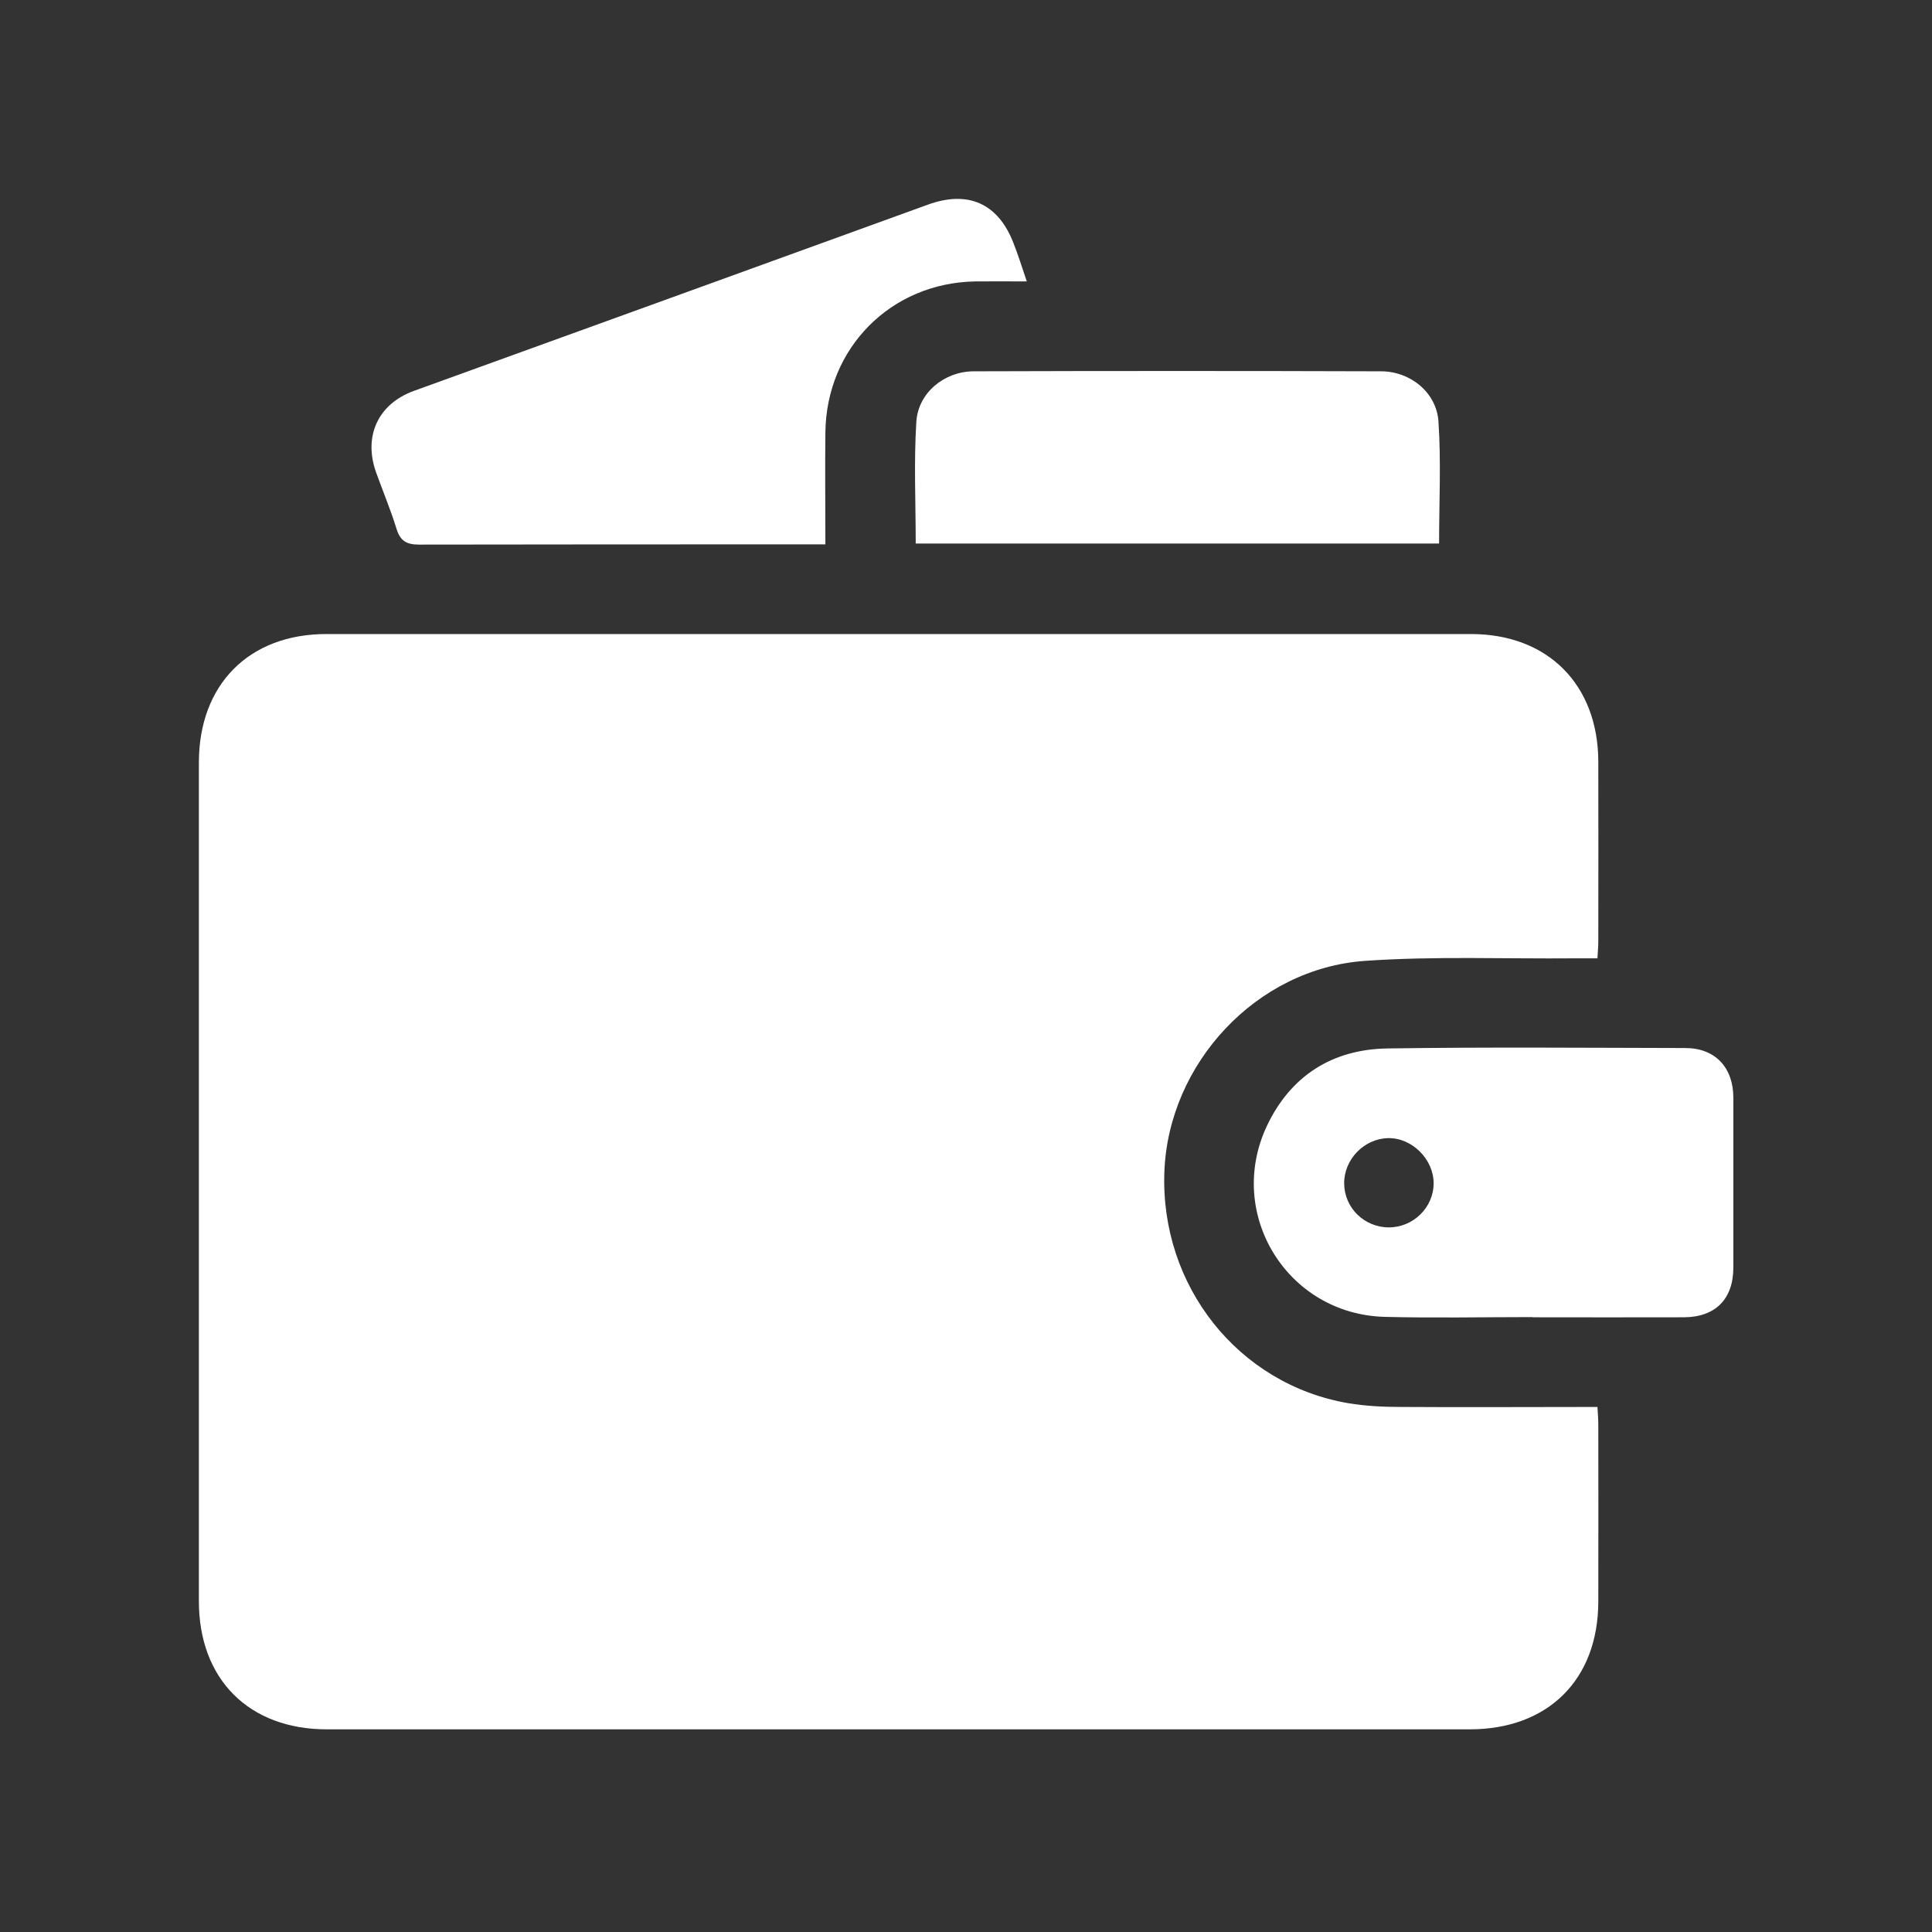
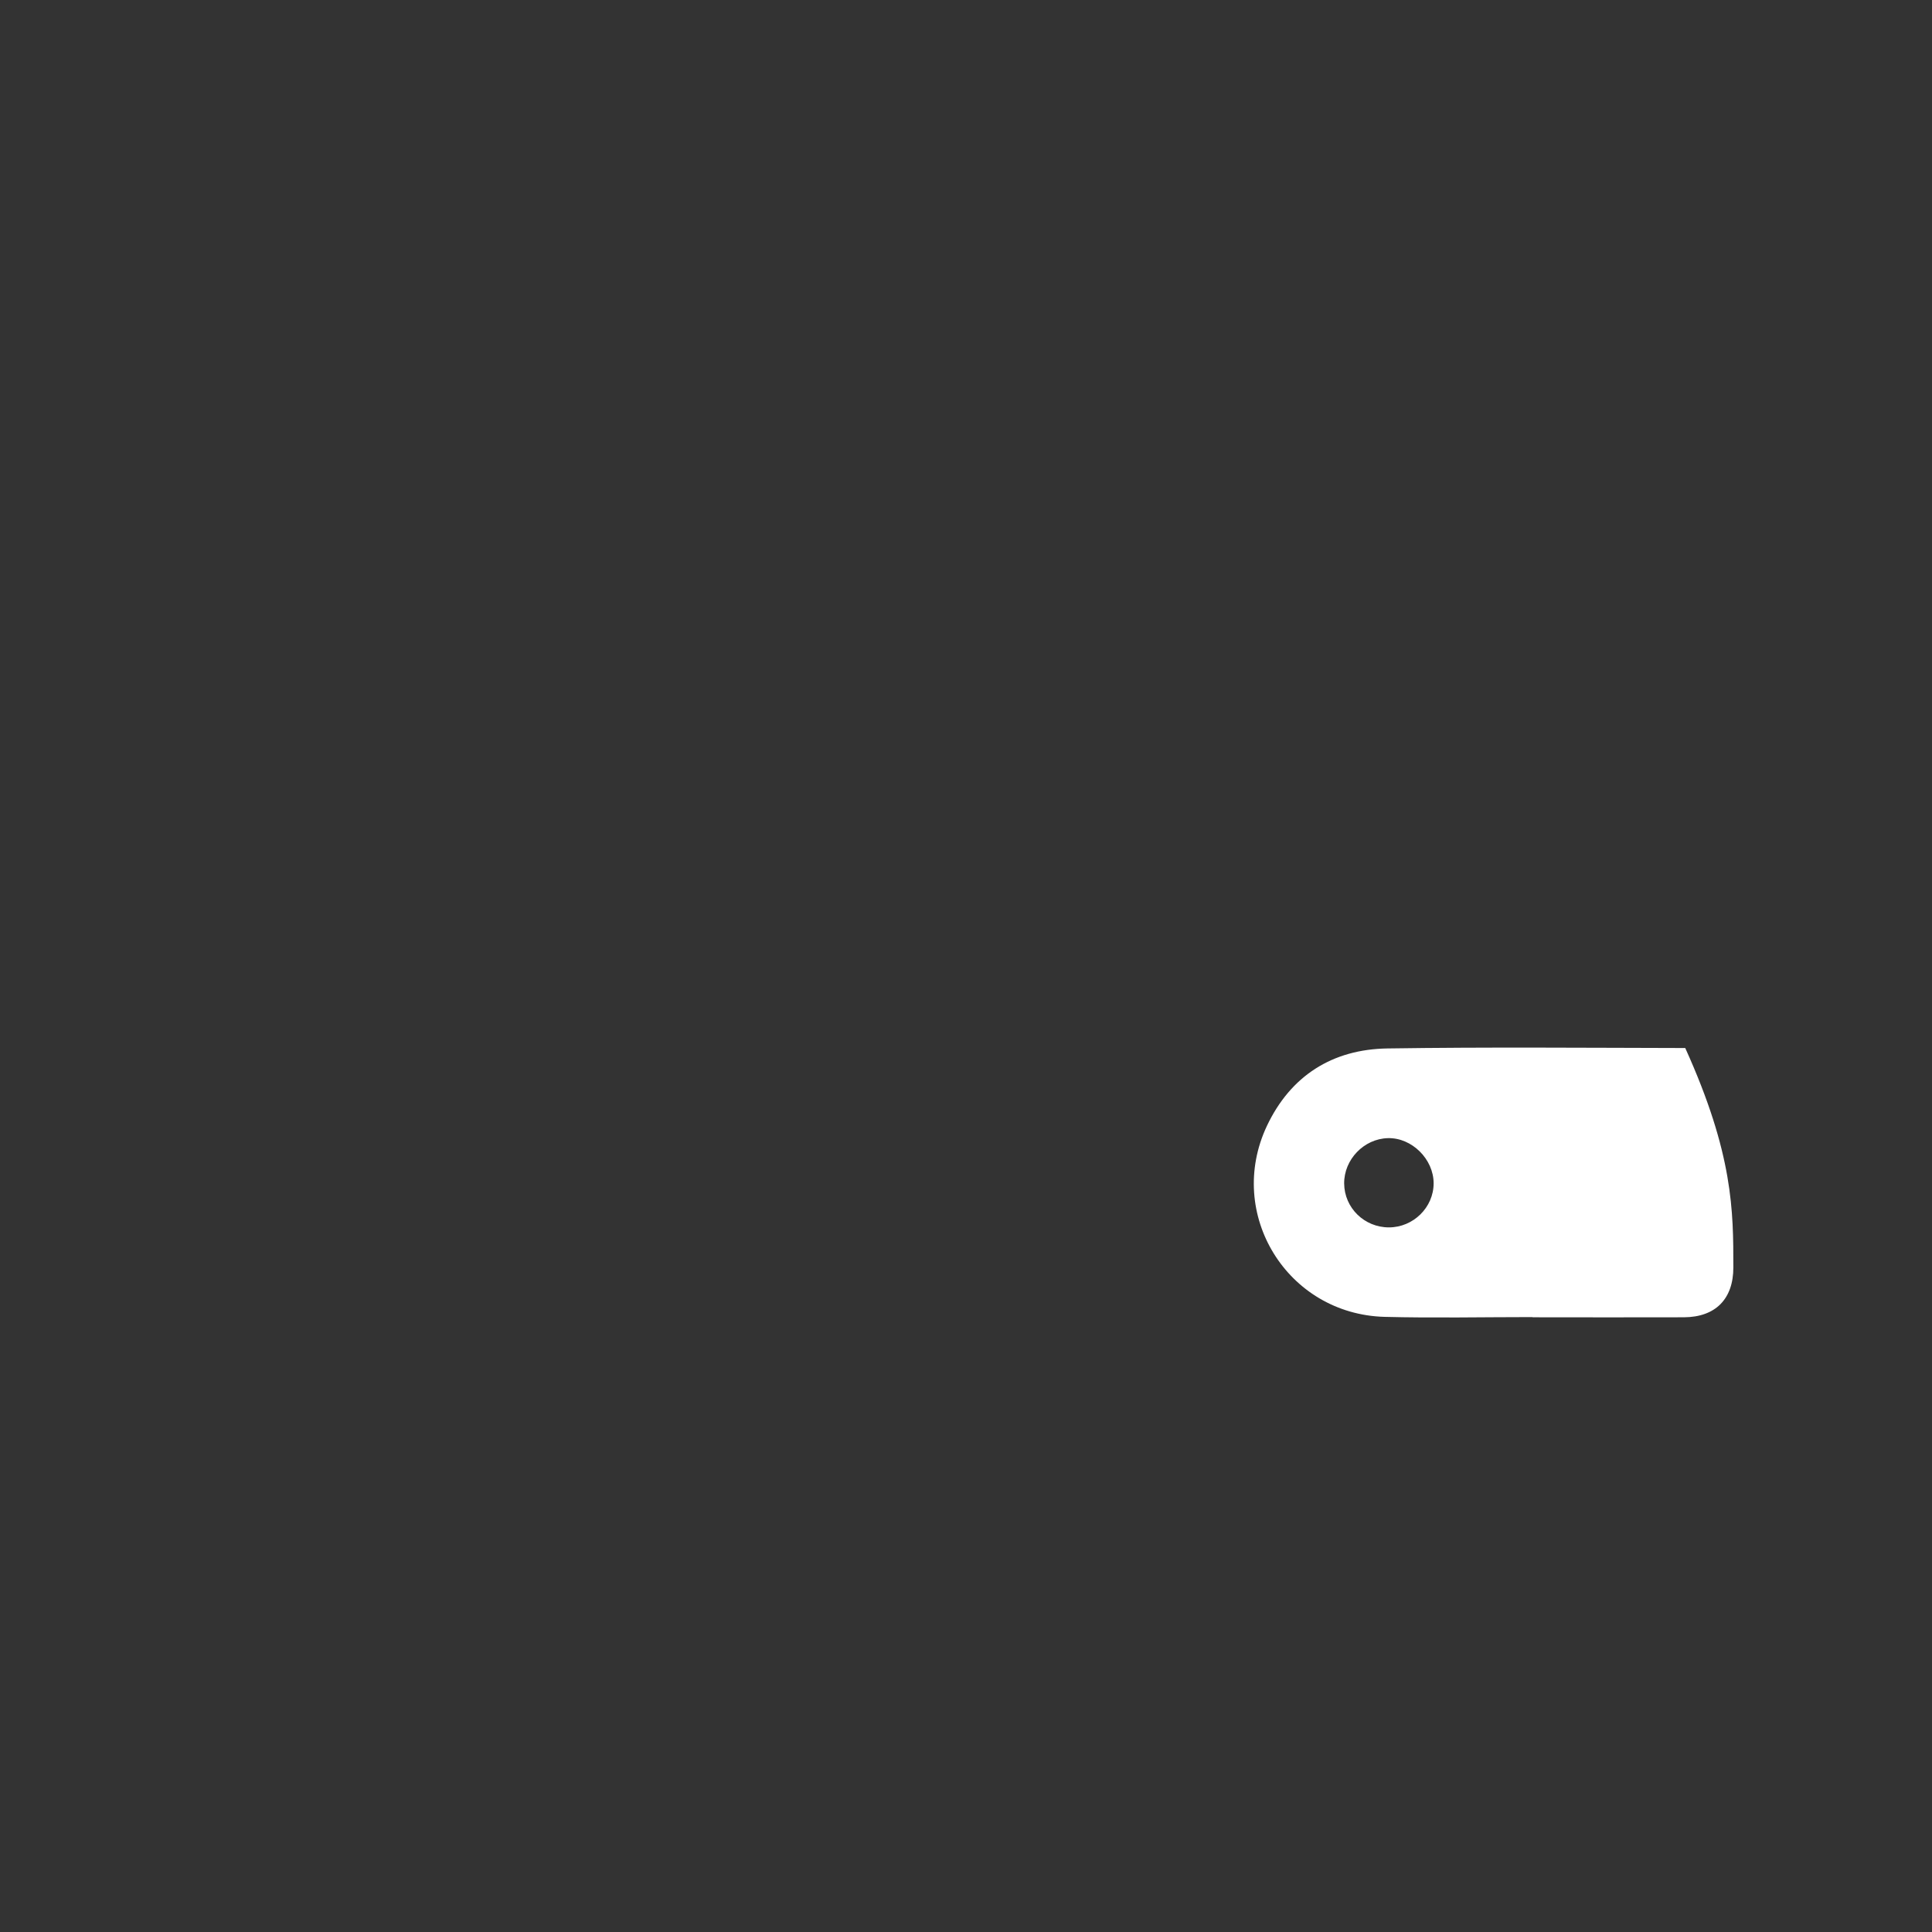
<svg xmlns="http://www.w3.org/2000/svg" width="68" height="68" viewBox="0 0 68 68" fill="none">
  <rect x="0" y="0" width="68" height="68" fill="#333333" stroke="none" />
-   <path d="M56.233 33.73C55.922 33.73 55.671 33.73 55.419 33.73C52.958 33.752 50.496 33.649 48.049 33.819C44.22 34.085 41.123 37.434 40.982 41.248C40.834 45.255 43.577 48.722 47.45 49.387C48.064 49.49 48.692 49.52 49.313 49.52C51.598 49.535 53.874 49.52 56.225 49.52C56.24 49.757 56.255 49.964 56.255 50.17C56.255 52.24 56.262 54.31 56.255 56.38C56.247 59.123 54.481 60.867 51.731 60.867C38.321 60.867 24.912 60.867 11.502 60.867C8.759 60.867 7 59.1 7 56.358C7 46.519 7 36.68 7 26.84C7 24.098 8.759 22.316 11.487 22.316C24.919 22.316 38.343 22.316 51.775 22.316C54.473 22.316 56.24 24.091 56.255 26.789C56.262 28.895 56.255 31.002 56.255 33.117C56.255 33.286 56.24 33.464 56.225 33.73H56.233Z" fill="white" />
-   <path d="M36.14 9.905C35.445 9.905 34.884 9.898 34.322 9.905C31.358 9.957 29.088 12.241 29.051 15.213C29.036 16.499 29.051 17.785 29.051 19.16C28.822 19.16 28.637 19.16 28.452 19.16C23.884 19.16 19.316 19.16 14.747 19.168C14.303 19.168 14.089 19.035 13.956 18.613C13.749 17.941 13.476 17.29 13.239 16.632C12.781 15.354 13.306 14.215 14.57 13.757C20.602 11.576 26.634 9.388 32.666 7.2C34.078 6.69 35.128 7.163 35.667 8.545C35.83 8.959 35.963 9.38 36.14 9.905Z" fill="white" />
-   <path d="M53.941 46.357C52.204 46.357 50.467 46.394 48.729 46.349C45.307 46.253 43.133 42.727 44.59 39.63C45.425 37.863 46.896 36.931 48.833 36.902C52.322 36.85 55.819 36.88 59.315 36.887C60.365 36.887 61.008 37.567 61.008 38.639C61.008 40.628 61.008 42.624 61.008 44.612C61.008 45.721 60.38 46.357 59.271 46.364C57.496 46.371 55.722 46.364 53.941 46.364C53.941 46.364 53.941 46.364 53.941 46.357ZM47.31 41.655C47.317 42.513 48.02 43.2 48.885 43.2C49.742 43.2 50.459 42.498 50.459 41.648C50.459 40.798 49.69 40.036 48.848 40.059C48.005 40.081 47.303 40.812 47.31 41.655Z" fill="white" />
-   <path d="M32.23 19.13C32.23 17.681 32.163 16.255 32.252 14.843C32.318 13.823 33.235 13.076 34.262 13.069C39.045 13.054 43.828 13.054 48.611 13.069C49.638 13.069 50.562 13.815 50.629 14.835C50.725 16.247 50.651 17.674 50.651 19.13H32.23Z" fill="white" />
+   <path d="M53.941 46.357C52.204 46.357 50.467 46.394 48.729 46.349C45.307 46.253 43.133 42.727 44.59 39.63C45.425 37.863 46.896 36.931 48.833 36.902C52.322 36.85 55.819 36.88 59.315 36.887C61.008 40.628 61.008 42.624 61.008 44.612C61.008 45.721 60.38 46.357 59.271 46.364C57.496 46.371 55.722 46.364 53.941 46.364C53.941 46.364 53.941 46.364 53.941 46.357ZM47.31 41.655C47.317 42.513 48.02 43.2 48.885 43.2C49.742 43.2 50.459 42.498 50.459 41.648C50.459 40.798 49.69 40.036 48.848 40.059C48.005 40.081 47.303 40.812 47.31 41.655Z" fill="white" />
</svg>